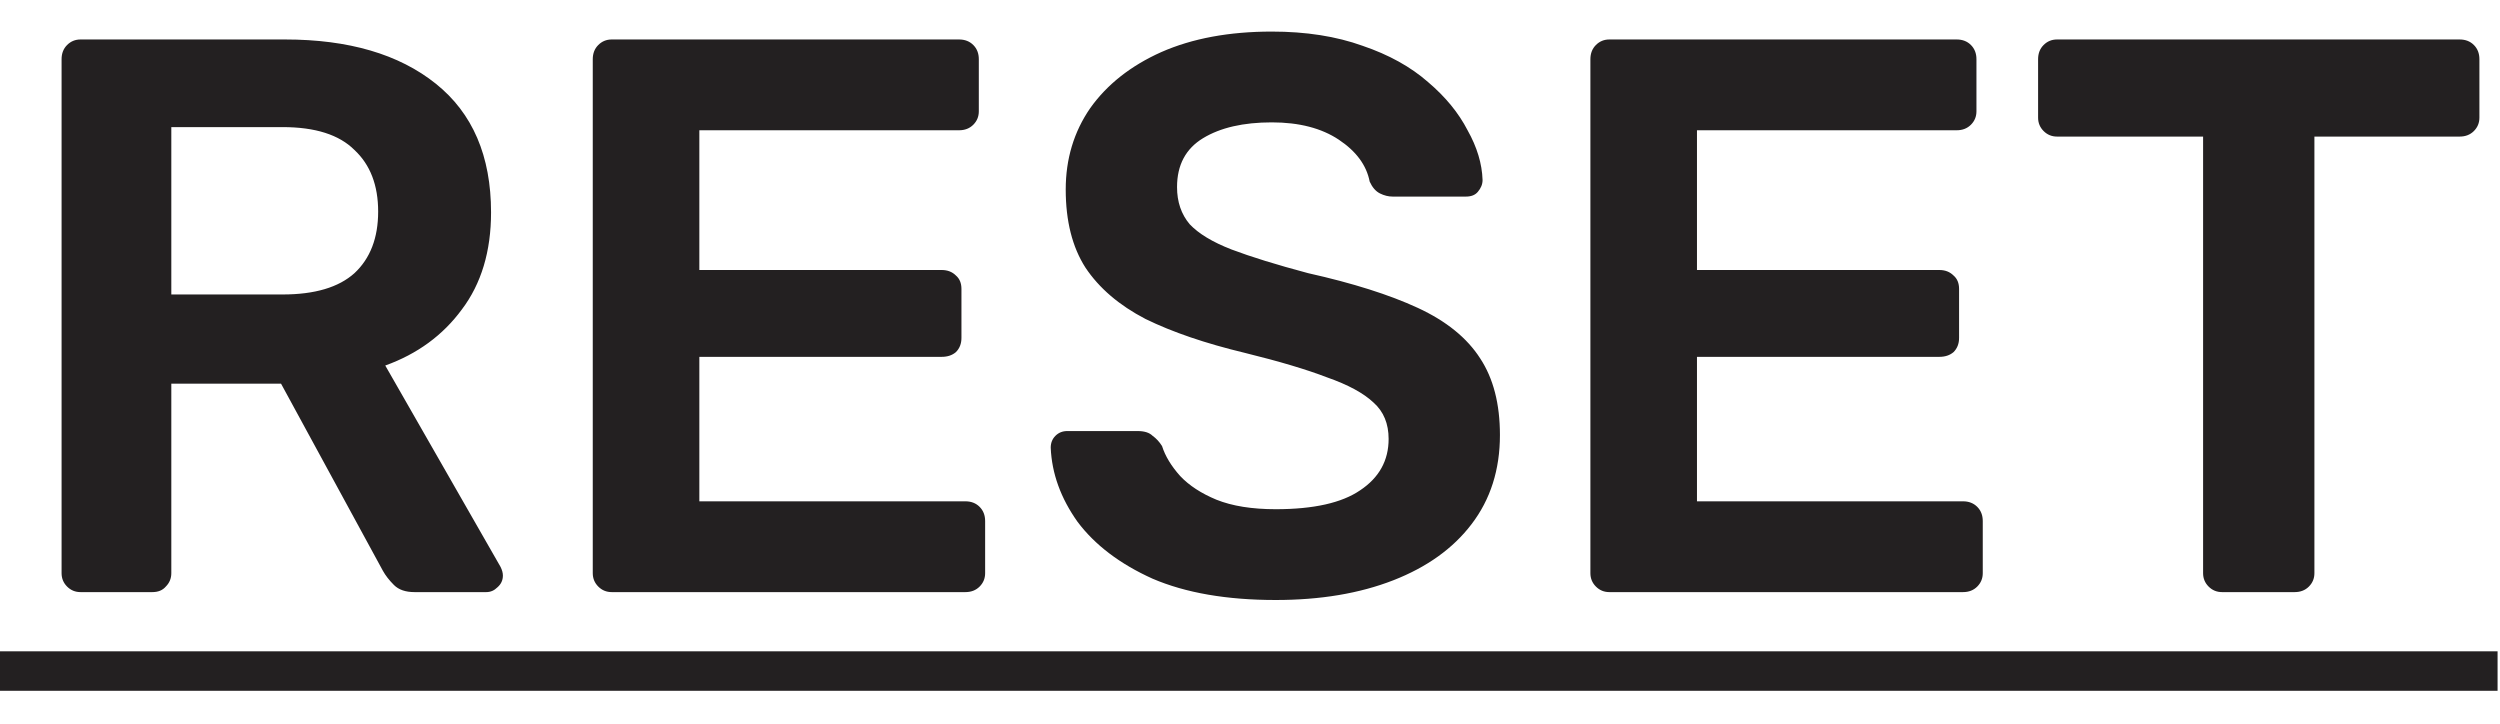
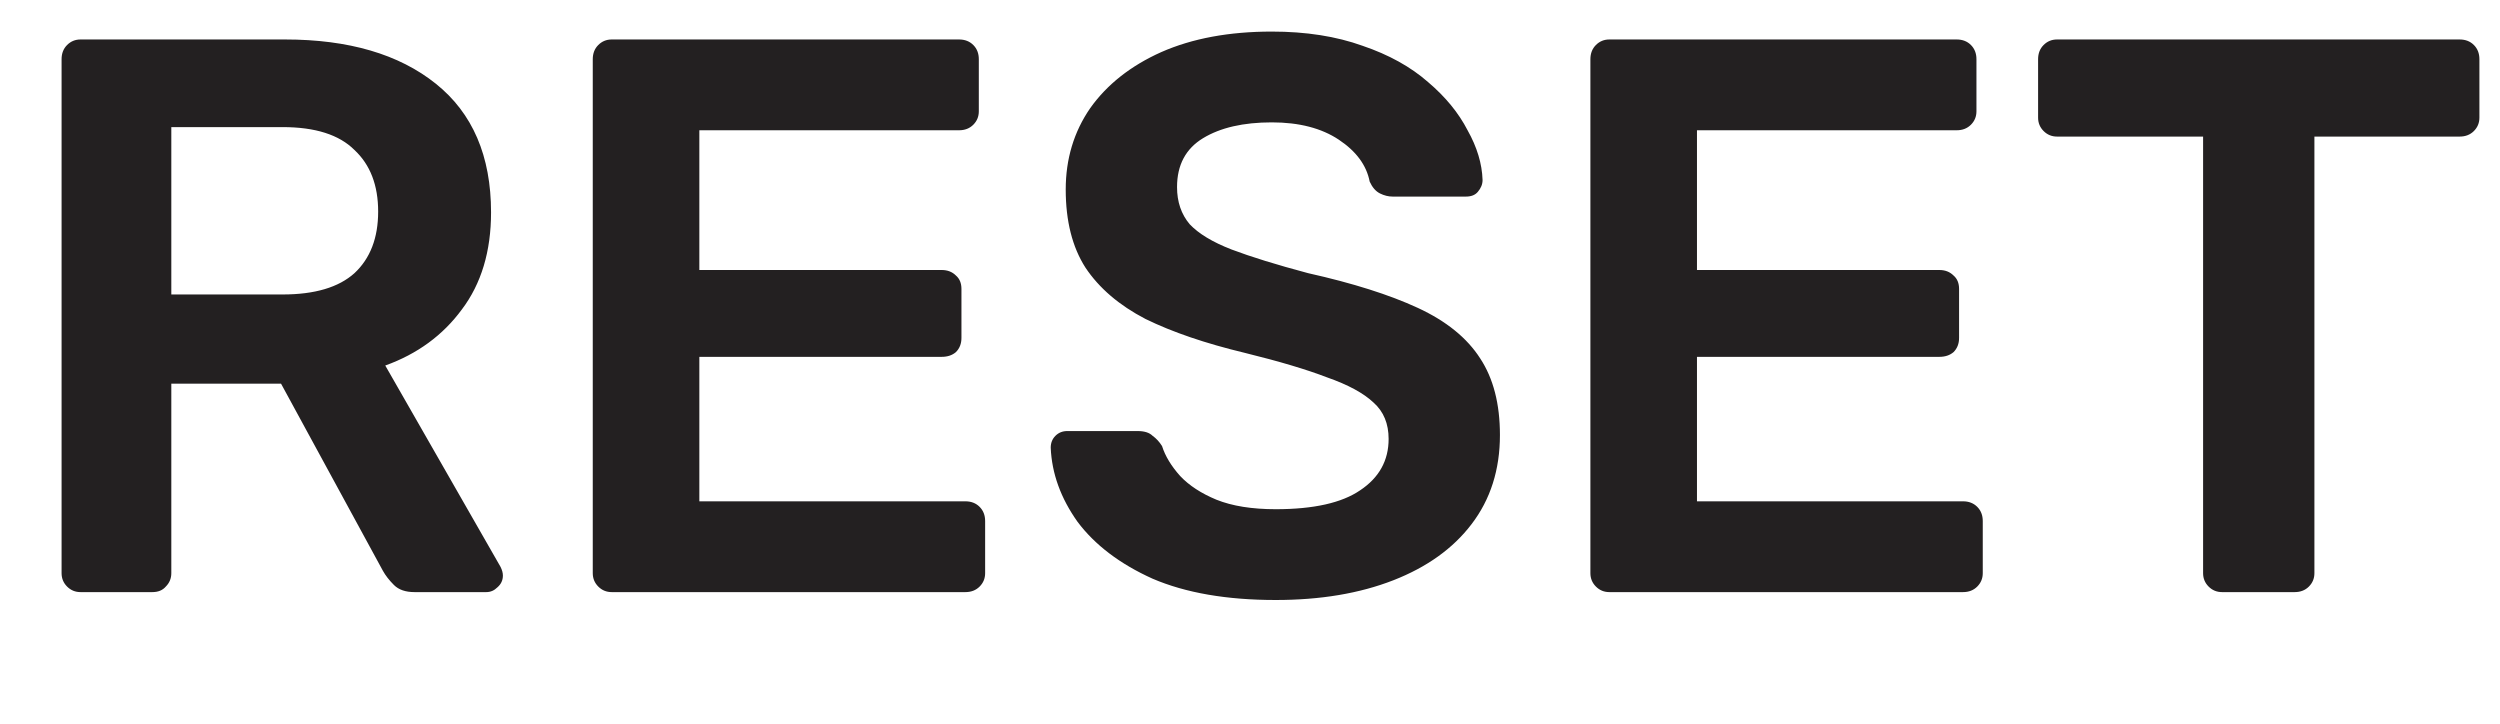
<svg xmlns="http://www.w3.org/2000/svg" width="38" height="11" viewBox="0 0 38 11" fill="none">
  <path d="M1.224 9C1.144 9 1.076 8.972 1.02 8.916C0.964 8.86 0.936 8.792 0.936 8.712V0.9C0.936 0.812 0.964 0.74 1.02 0.684C1.076 0.628 1.144 0.6 1.224 0.6H4.332C5.3 0.6 6.064 0.824 6.624 1.272C7.184 1.72 7.464 2.372 7.464 3.228C7.464 3.82 7.316 4.312 7.02 4.704C6.732 5.096 6.344 5.38 5.856 5.556L7.608 8.616C7.632 8.664 7.644 8.708 7.644 8.748C7.644 8.82 7.616 8.88 7.56 8.928C7.512 8.976 7.456 9 7.392 9H6.3C6.164 9 6.06 8.964 5.988 8.892C5.916 8.82 5.86 8.748 5.82 8.676L4.272 5.832H2.604V8.712C2.604 8.792 2.576 8.86 2.52 8.916C2.472 8.972 2.404 9 2.316 9H1.224ZM2.604 4.476H4.296C4.784 4.476 5.148 4.368 5.388 4.152C5.628 3.928 5.748 3.616 5.748 3.216C5.748 2.816 5.628 2.504 5.388 2.28C5.156 2.048 4.792 1.932 4.296 1.932H2.604V4.476ZM9.298 9C9.218 9 9.15 8.972 9.094 8.916C9.038 8.86 9.01 8.792 9.01 8.712V0.9C9.01 0.812 9.038 0.74 9.094 0.684C9.15 0.628 9.218 0.6 9.298 0.6H14.578C14.666 0.6 14.738 0.628 14.794 0.684C14.85 0.74 14.878 0.812 14.878 0.9V1.692C14.878 1.772 14.85 1.84 14.794 1.896C14.738 1.952 14.666 1.98 14.578 1.98H10.63V4.104H14.314C14.402 4.104 14.474 4.132 14.53 4.188C14.586 4.236 14.614 4.304 14.614 4.392V5.136C14.614 5.224 14.586 5.296 14.53 5.352C14.474 5.4 14.402 5.424 14.314 5.424H10.63V7.62H14.674C14.762 7.62 14.834 7.648 14.89 7.704C14.946 7.76 14.974 7.832 14.974 7.92V8.712C14.974 8.792 14.946 8.86 14.89 8.916C14.834 8.972 14.762 9 14.674 9H9.298ZM19.391 9.12C18.647 9.12 18.023 9.012 17.519 8.796C17.023 8.572 16.643 8.284 16.379 7.932C16.123 7.572 15.987 7.196 15.971 6.804C15.971 6.732 15.995 6.672 16.043 6.624C16.091 6.576 16.151 6.552 16.223 6.552H17.291C17.395 6.552 17.471 6.576 17.519 6.624C17.575 6.664 17.623 6.716 17.663 6.78C17.711 6.932 17.803 7.084 17.939 7.236C18.075 7.38 18.259 7.5 18.491 7.596C18.731 7.692 19.031 7.74 19.391 7.74C19.967 7.74 20.395 7.644 20.675 7.452C20.963 7.26 21.107 7 21.107 6.672C21.107 6.44 21.031 6.256 20.879 6.12C20.727 5.976 20.491 5.848 20.171 5.736C19.859 5.616 19.443 5.492 18.923 5.364C18.323 5.22 17.819 5.048 17.411 4.848C17.011 4.64 16.707 4.38 16.499 4.068C16.299 3.756 16.199 3.36 16.199 2.88C16.199 2.416 16.323 2.004 16.571 1.644C16.827 1.284 17.187 1 17.651 0.792C18.123 0.584 18.683 0.48 19.331 0.48C19.851 0.48 20.311 0.552 20.711 0.696C21.111 0.832 21.443 1.016 21.707 1.248C21.971 1.472 22.171 1.716 22.307 1.98C22.451 2.236 22.527 2.488 22.535 2.736C22.535 2.8 22.511 2.86 22.463 2.916C22.423 2.964 22.363 2.988 22.283 2.988H21.167C21.103 2.988 21.039 2.972 20.975 2.94C20.911 2.908 20.859 2.848 20.819 2.76C20.771 2.512 20.615 2.3 20.351 2.124C20.087 1.948 19.747 1.86 19.331 1.86C18.899 1.86 18.551 1.94 18.287 2.1C18.023 2.26 17.891 2.508 17.891 2.844C17.891 3.068 17.955 3.256 18.083 3.408C18.219 3.552 18.431 3.68 18.719 3.792C19.015 3.904 19.403 4.024 19.883 4.152C20.563 4.304 21.119 4.48 21.551 4.68C21.983 4.88 22.299 5.136 22.499 5.448C22.699 5.752 22.799 6.14 22.799 6.612C22.799 7.14 22.655 7.592 22.367 7.968C22.087 8.336 21.691 8.62 21.179 8.82C20.667 9.02 20.071 9.12 19.391 9.12ZM24.462 9C24.382 9 24.314 8.972 24.258 8.916C24.202 8.86 24.174 8.792 24.174 8.712V0.9C24.174 0.812 24.202 0.74 24.258 0.684C24.314 0.628 24.382 0.6 24.462 0.6H29.742C29.83 0.6 29.902 0.628 29.958 0.684C30.014 0.74 30.042 0.812 30.042 0.9V1.692C30.042 1.772 30.014 1.84 29.958 1.896C29.902 1.952 29.83 1.98 29.742 1.98H25.794V4.104H29.478C29.566 4.104 29.638 4.132 29.694 4.188C29.75 4.236 29.778 4.304 29.778 4.392V5.136C29.778 5.224 29.75 5.296 29.694 5.352C29.638 5.4 29.566 5.424 29.478 5.424H25.794V7.62H29.838C29.926 7.62 29.998 7.648 30.054 7.704C30.11 7.76 30.138 7.832 30.138 7.92V8.712C30.138 8.792 30.11 8.86 30.054 8.916C29.998 8.972 29.926 9 29.838 9H24.462ZM33.775 9C33.695 9 33.627 8.972 33.571 8.916C33.515 8.86 33.487 8.792 33.487 8.712V2.076H31.267C31.187 2.076 31.119 2.048 31.063 1.992C31.007 1.936 30.979 1.868 30.979 1.788V0.9C30.979 0.812 31.007 0.74 31.063 0.684C31.119 0.628 31.187 0.6 31.267 0.6H37.387C37.475 0.6 37.547 0.628 37.603 0.684C37.659 0.74 37.687 0.812 37.687 0.9V1.788C37.687 1.868 37.659 1.936 37.603 1.992C37.547 2.048 37.475 2.076 37.387 2.076H35.179V8.712C35.179 8.792 35.151 8.86 35.095 8.916C35.039 8.972 34.967 9 34.879 9H33.775Z" fill="#232021" />
-   <path d="M0 9.9H37.963V10.5H0V9.9Z" fill="#232021" />
</svg>